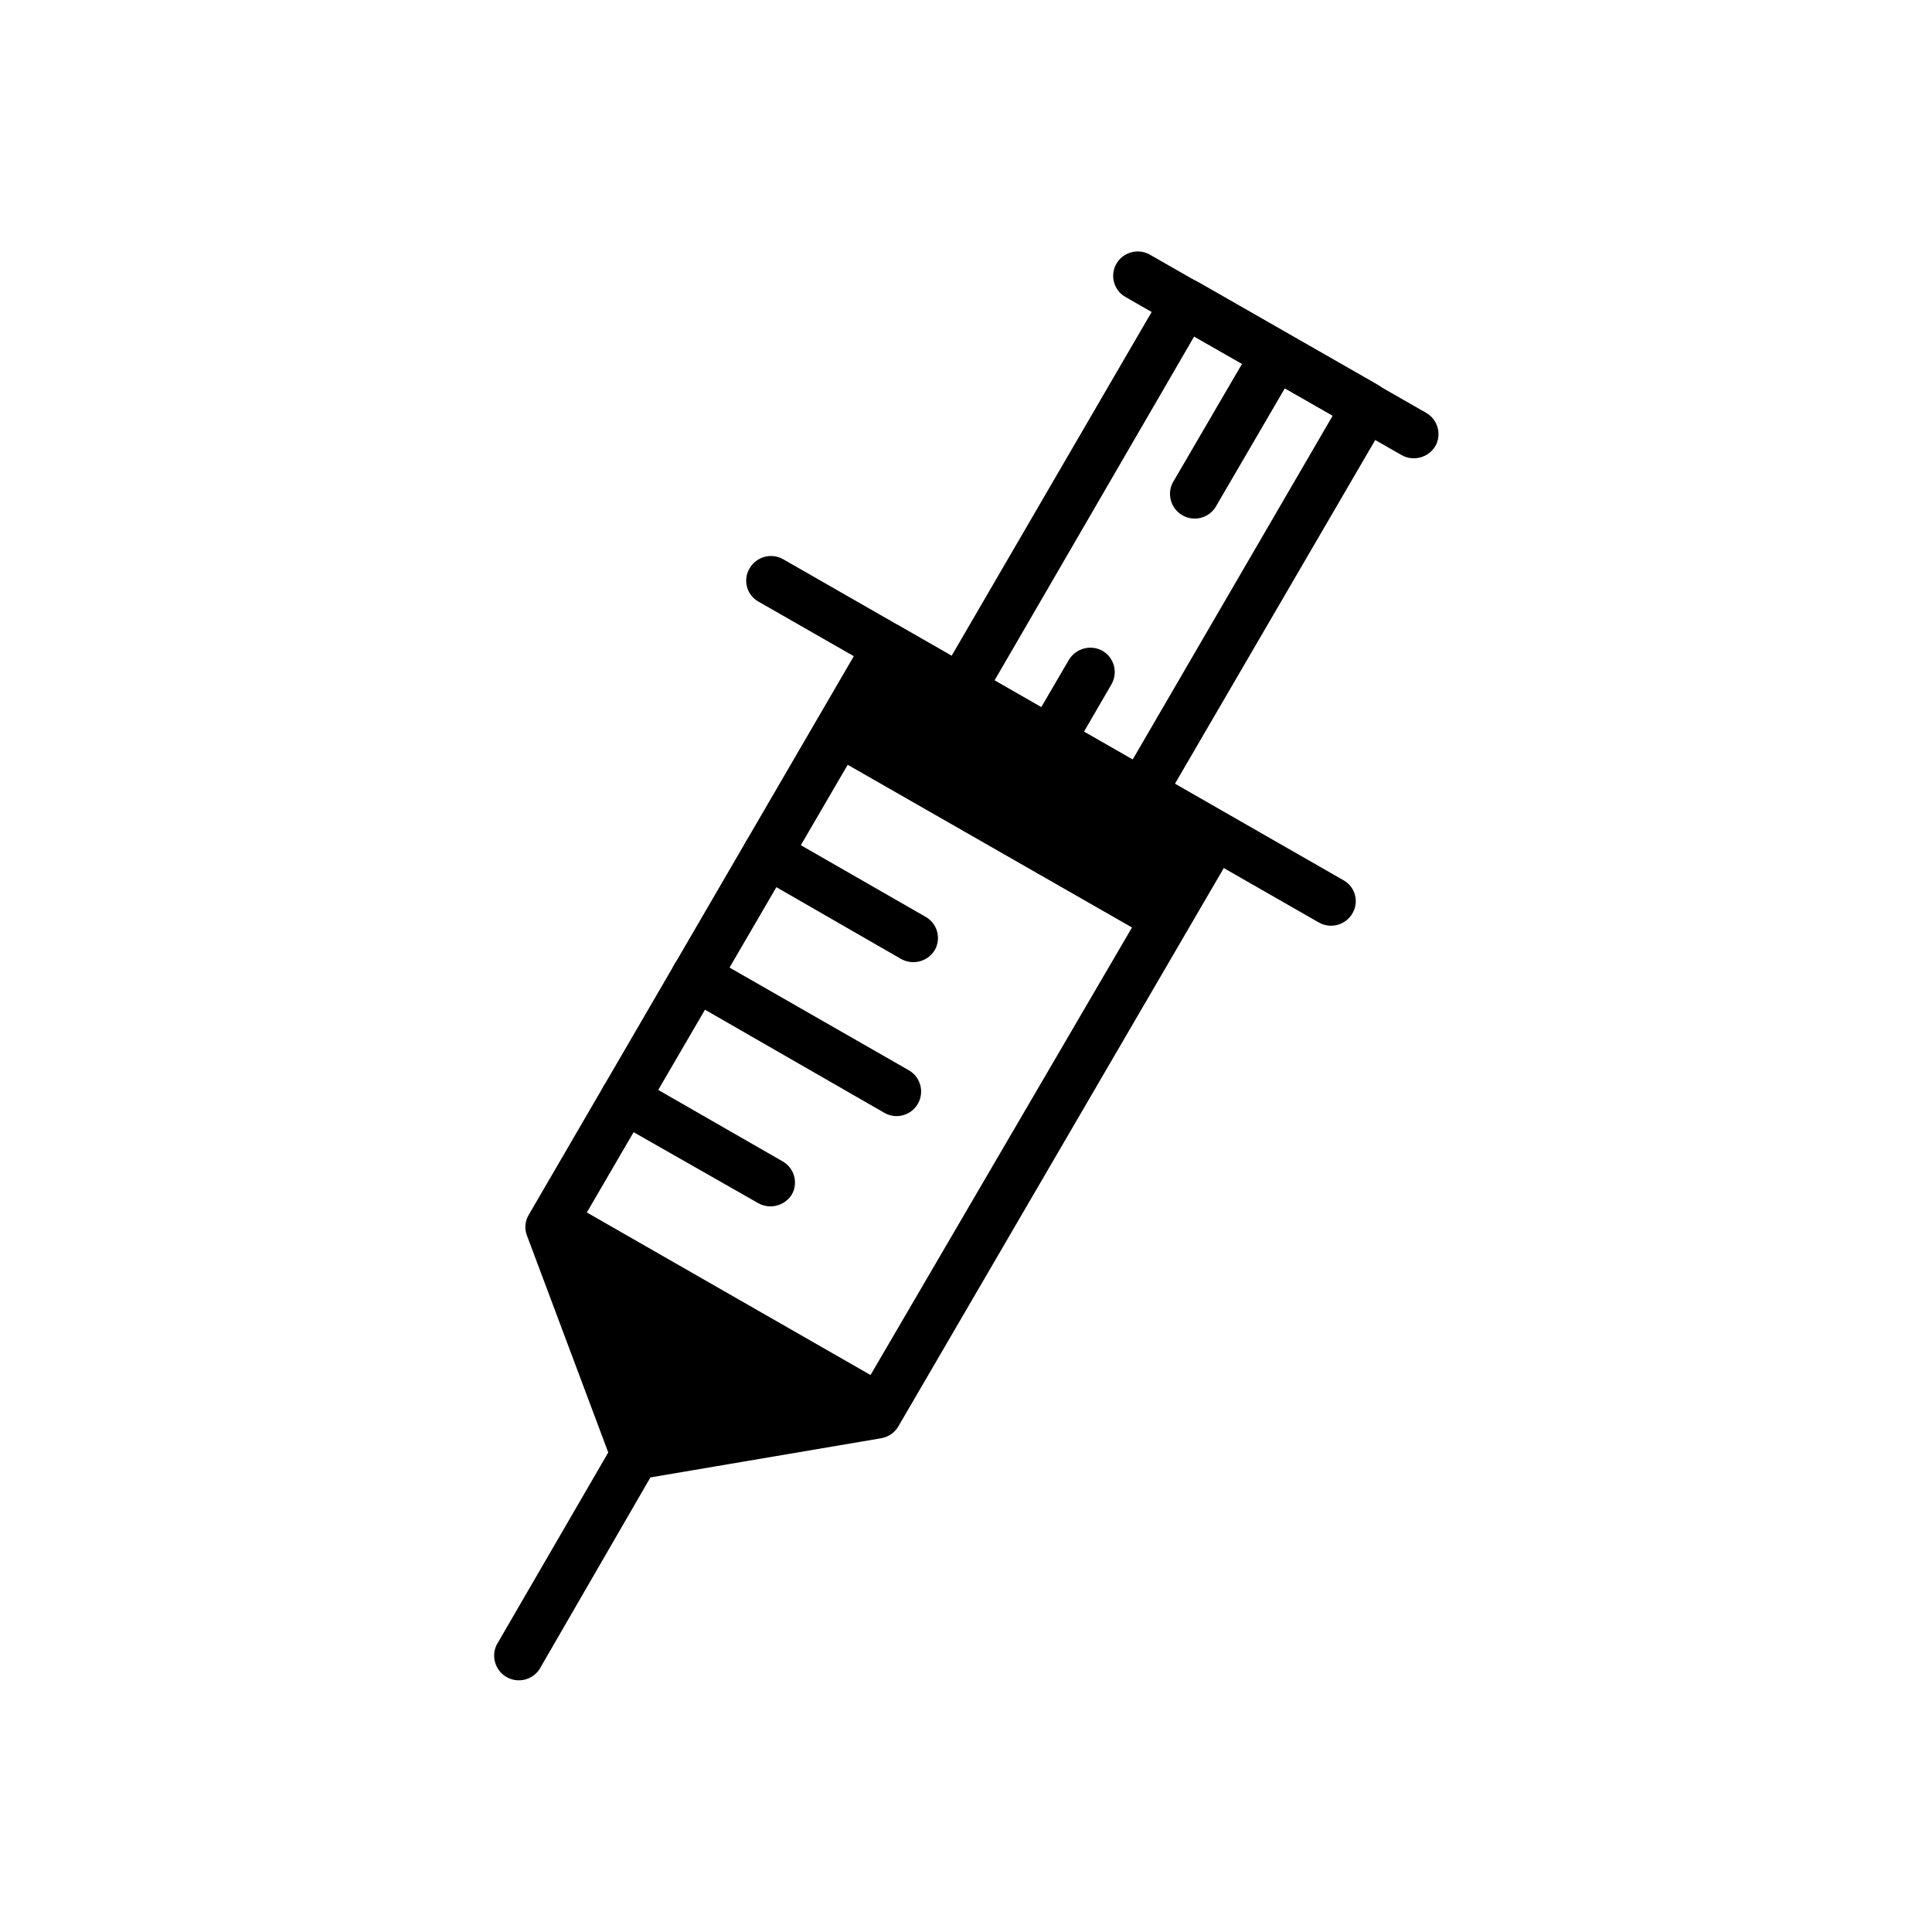
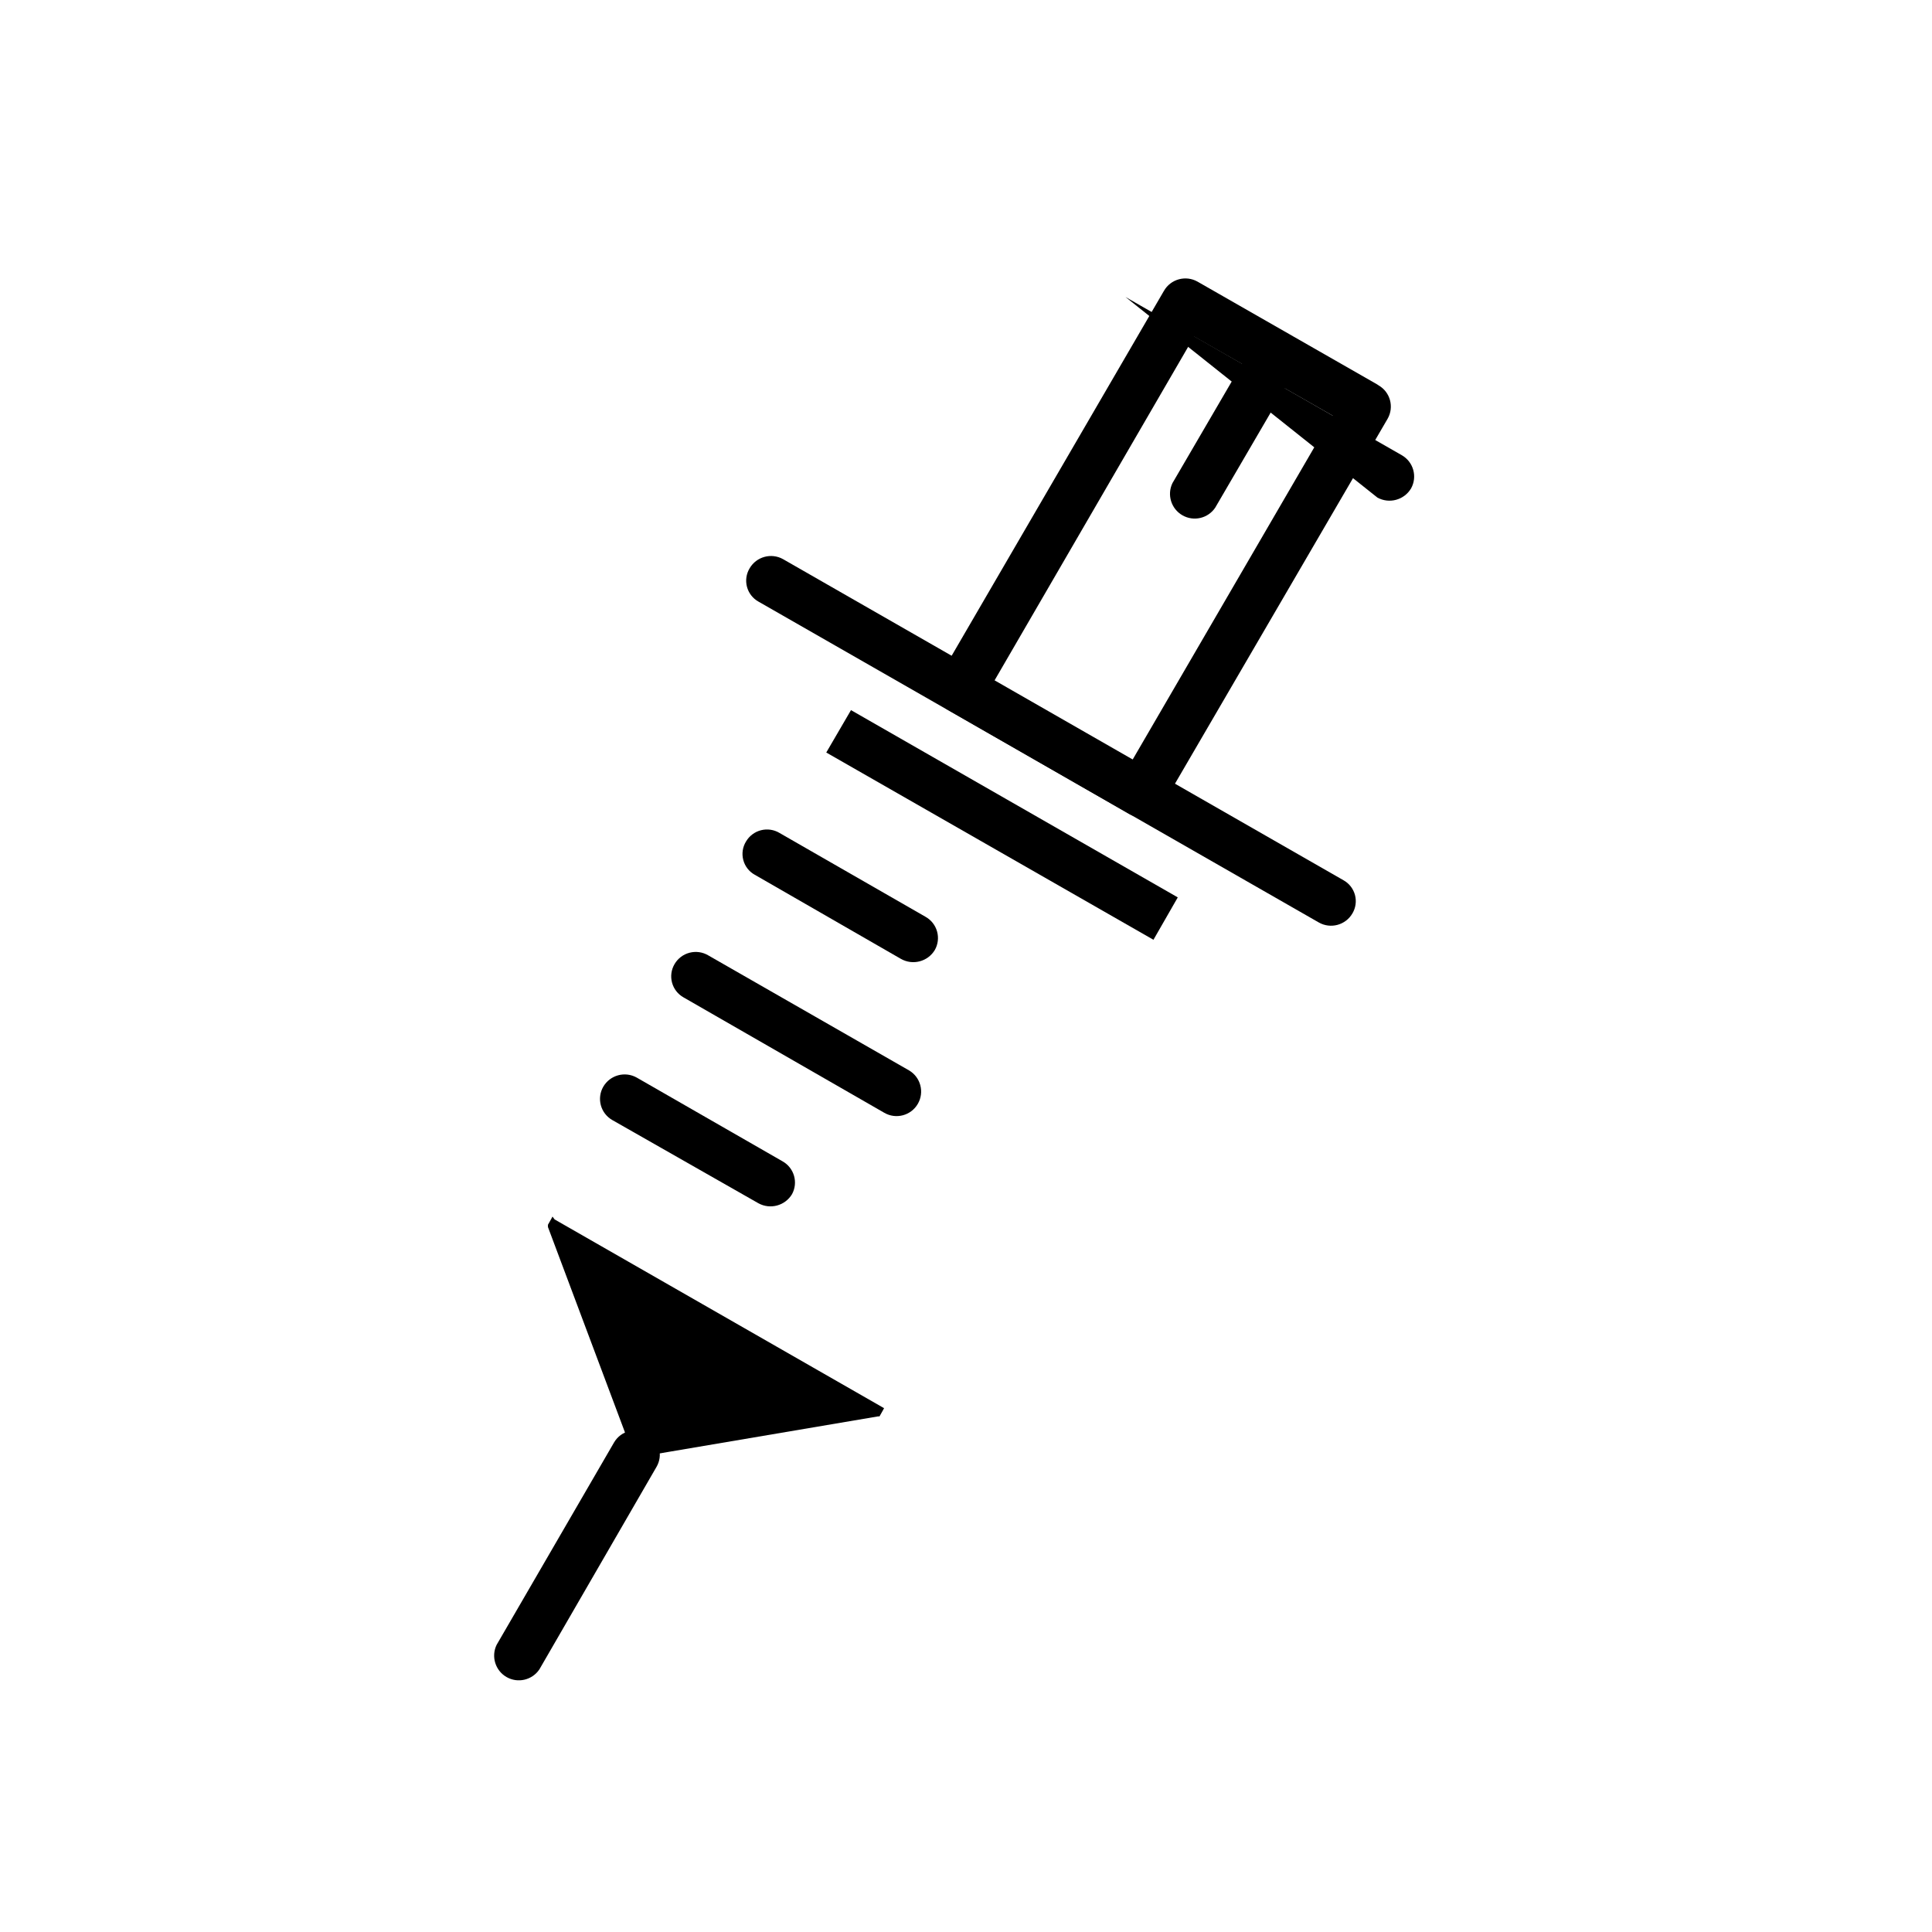
<svg xmlns="http://www.w3.org/2000/svg" fill="#000000" width="800px" height="800px" version="1.1" viewBox="144 144 512 512">
  <g>
    <path d="m377.23 517.29-86.605-49.625-0.855 1.512 22.57 60.355 64.035-10.781z" fill-rule="evenodd" />
    <path d="m376.22 517.54-85.344-48.82-0.352 0.504 22.32 59.449 63.129-10.629zm-85.246-50.383 86.707 49.676 0.605 0.352-0.352 0.656-0.855 1.512h-0.352l-64.238 10.883h-0.605v-0.605l-22.672-60.457v-0.602l0.855-1.512 0.352-0.656z" />
-     <path d="m366.19 337.83 86.707 49.574 13-22.266-19.348-11.086-48.012-27.457-19.348-11.086z" fill-rule="evenodd" />
-     <path d="m367.25 337.53 85.648 48.82 12.191-20.906-18.992-10.785-47.914-27.508-18.742-10.68zm85.297 50.383-86.707-49.426-0.707-0.402 0.453-0.605 12.949-22.32 0.352-0.656 0.707 0.402 19.348 11.082 47.961 27.355 19.348 11.391 0.707 0.301-0.453 0.707-12.898 22.32-0.453 0.605z" />
-     <path d="m382.82 310.17 86.301 49.527c1.492 0.844 2.586 2.25 3.043 3.902 0.453 1.656 0.227 3.426-0.625 4.914l-89.477 153.51c-0.973 1.664-2.633 2.809-4.535 3.125l-64.082 10.883c-3.246 0.539-6.383-1.43-7.305-4.586l-22.469-59.953h-0.004c-0.723-1.816-0.555-3.867 0.453-5.543l89.379-153.61c1.836-3.106 5.816-4.18 8.965-2.418l0.352 0.25zm74.16 57.387-75.371-43.129-84.691 145.35 19.699 52.496 55.418-9.32z" />
    <path d="m344.98 303.42c-1.5-0.844-2.59-2.258-3.027-3.918s-0.18-3.43 0.707-4.898c1.801-3.094 5.746-4.168 8.867-2.418l148.52 85.094c1.492 0.832 2.582 2.234 3.031 3.883 0.445 1.652 0.207 3.41-0.664 4.883-1.801 3.121-5.785 4.203-8.918 2.418z" />
    <path d="m407.5 324.43 36.578 21.008 53.102-91.289-36.727-20.957zm35.719 35.266-47.914-27.508 0.004 0.004c-1.504-0.836-2.606-2.246-3.055-3.906-0.445-1.664-0.199-3.438 0.688-4.914l59.5-102.27v0.004c1.781-3.144 5.773-4.246 8.918-2.469l47.559 27.207 0.453 0.301c3.07 1.793 4.125 5.723 2.367 8.816l-59.648 102.37c-1.801 3.098-5.766 4.16-8.867 2.371z" />
-     <path d="m442.27 222.71c-1.496-0.844-2.59-2.25-3.043-3.906-0.453-1.652-0.23-3.422 0.625-4.91 1.797-3.094 5.746-4.168 8.867-2.418l73.203 41.918c3.102 1.762 4.207 5.699 2.469 8.816-1.836 3.074-5.781 4.144-8.918 2.418z" />
+     <path d="m442.27 222.71l73.203 41.918c3.102 1.762 4.207 5.699 2.469 8.816-1.836 3.074-5.781 4.144-8.918 2.418z" />
    <path d="m344.02 375.82c-1.508-0.832-2.606-2.246-3.043-3.914-0.441-1.664-0.176-3.438 0.727-4.902 0.871-1.48 2.297-2.555 3.961-2.981 1.668-0.426 3.434-0.168 4.906 0.711l38.691 22.219c1.504 0.836 2.609 2.238 3.07 3.894 0.465 1.656 0.25 3.43-0.602 4.922-1.871 3.102-5.883 4.129-9.016 2.32z" />
    <path d="m325.13 408.31c-1.496-0.844-2.59-2.254-3.035-3.914-0.445-1.656-0.203-3.426 0.668-4.902 0.871-1.496 2.301-2.578 3.977-3.012 1.672-0.438 3.449-0.188 4.941 0.691l53.199 30.48c3.106 1.809 4.152 5.793 2.344 8.895-1.809 3.102-5.789 4.152-8.891 2.344z" />
    <path d="m476.43 234.8c0.871-1.496 2.305-2.578 3.977-3.012 1.676-0.438 3.453-0.188 4.941 0.691 1.492 0.848 2.586 2.254 3.043 3.906 0.453 1.656 0.227 3.422-0.625 4.91l-21.715 37.23v0.004c-1.914 2.856-5.711 3.742-8.695 2.031-2.984-1.711-4.137-5.438-2.641-8.531z" />
-     <path d="m427.25 318.89c1.836-3.078 5.781-4.148 8.918-2.418 3.086 1.777 4.164 5.711 2.418 8.816l-9.117 15.719c-1.836 3.074-5.781 4.144-8.918 2.418-1.52-0.848-2.637-2.269-3.09-3.949-0.457-1.68-0.215-3.473 0.672-4.969z" />
    <path d="m306.74 526.25c1.816-3.082 5.777-4.117 8.867-2.316 1.496 0.844 2.59 2.25 3.035 3.91 0.445 1.656 0.203 3.426-0.668 4.906l-31.031 53.652c-1.918 2.856-5.715 3.746-8.699 2.035-2.981-1.711-4.133-5.438-2.637-8.531z" />
    <path d="m369.52 332.19 86.602 49.625-6.445 11.234-86.707-49.625z" />
-     <path d="m293.85 462.07 86.703 49.676-6.551 11.137-86.703-49.574z" />
    <path d="m306.24 440.81c-1.484-0.855-2.566-2.266-3.012-3.918-0.445-1.656-0.211-3.418 0.645-4.898 1.801-3.094 5.746-4.172 8.867-2.422l38.691 22.219c3.039 1.742 4.137 5.586 2.469 8.668-1.836 3.074-5.777 4.144-8.914 2.418z" />
  </g>
</svg>